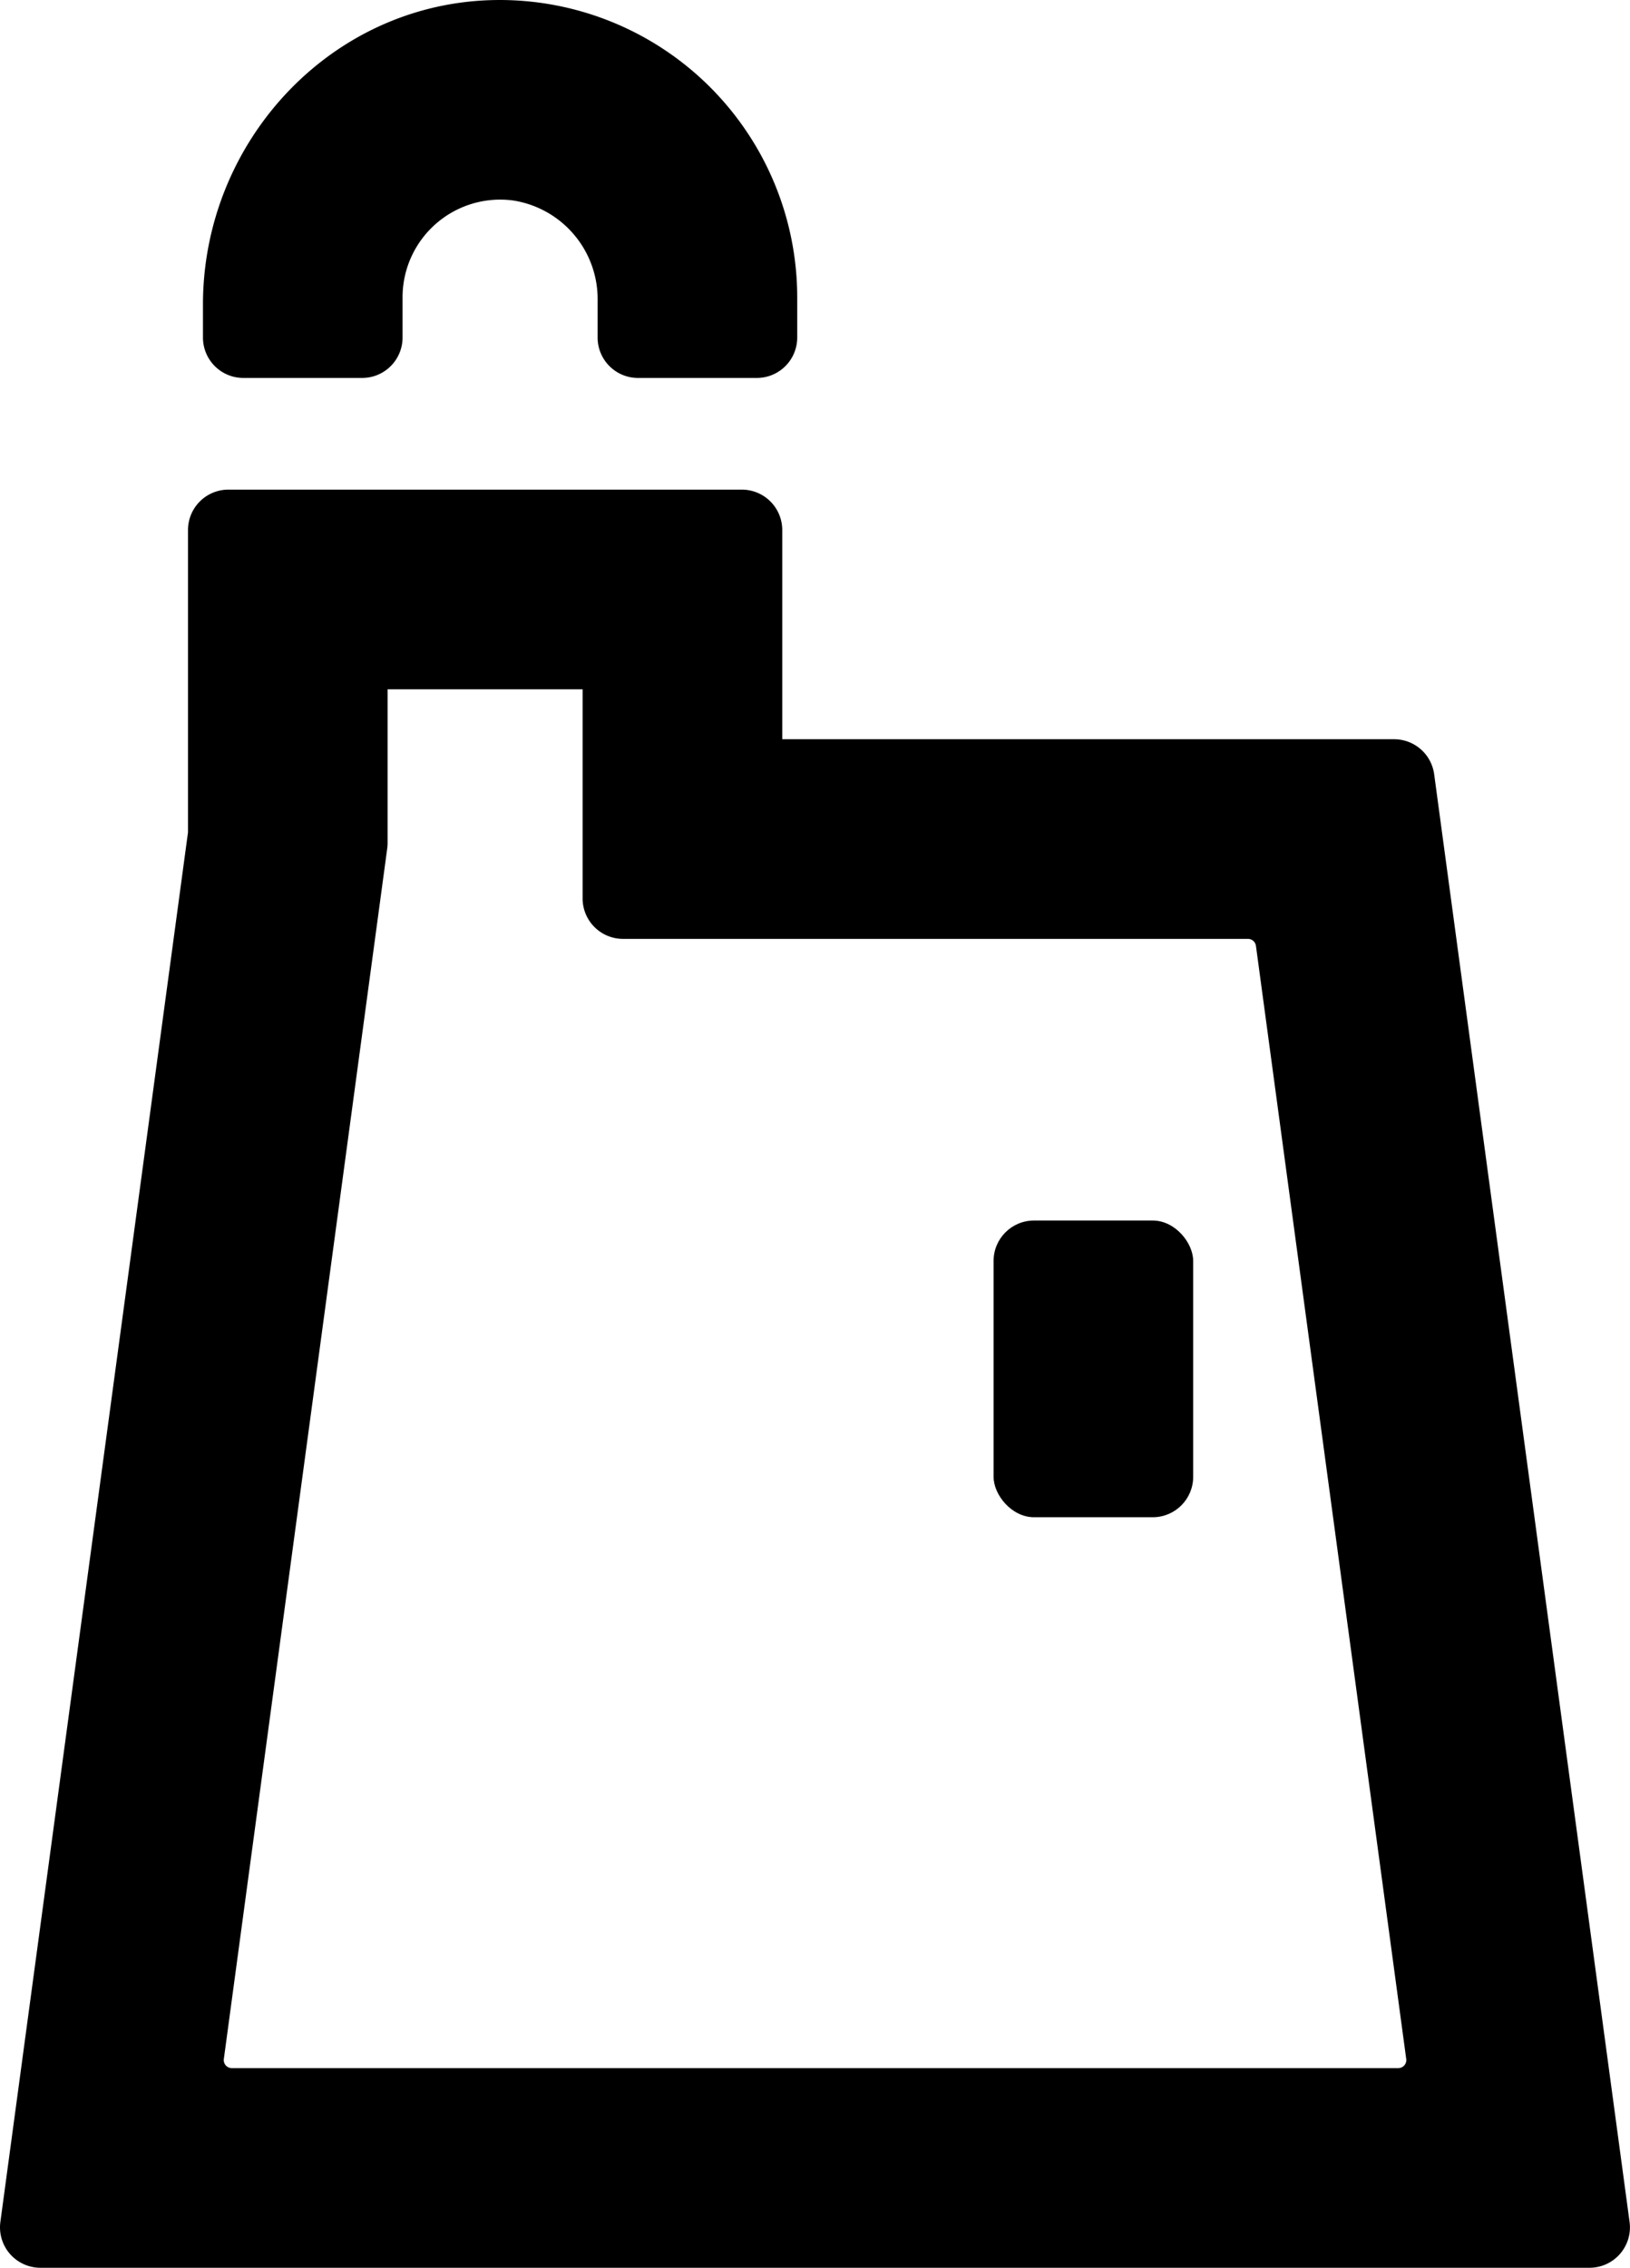
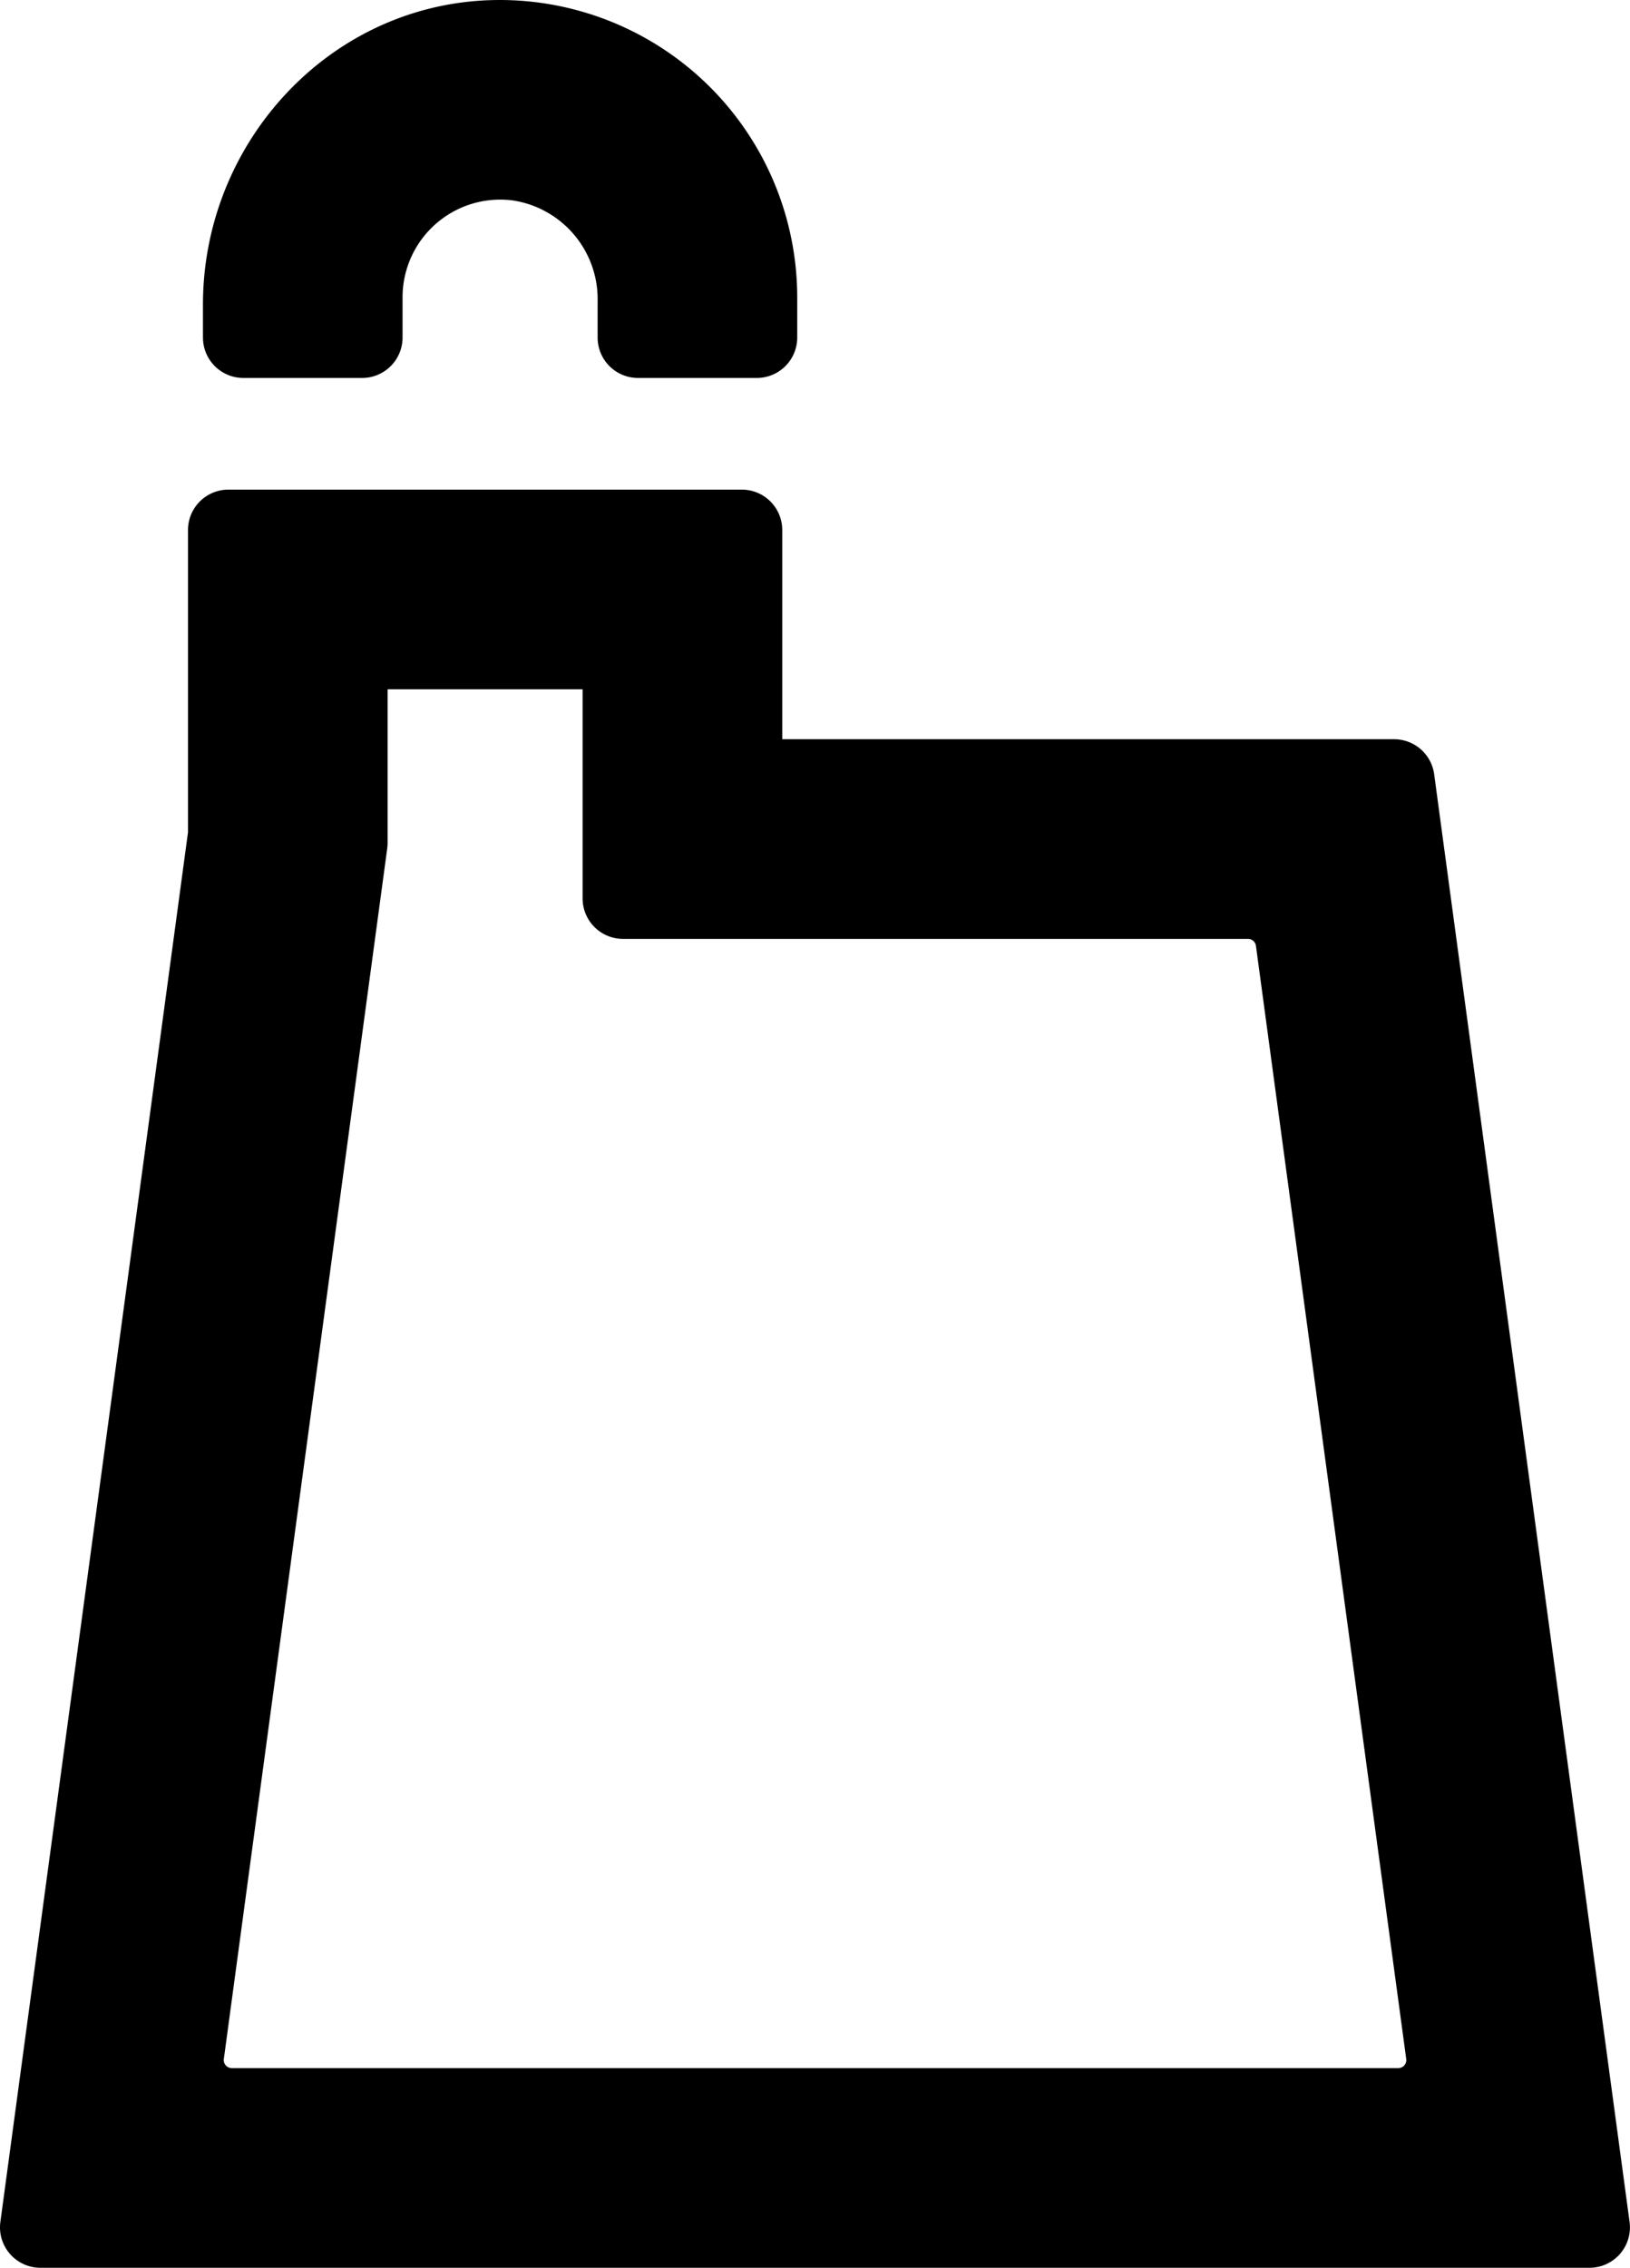
<svg xmlns="http://www.w3.org/2000/svg" viewBox="0 0 114.33 159.04">
  <g data-name="Calque 2">
    <g data-name="Calque 1">
      <path fill="#000000" d="M53.083,26.506H44.752a2.833,2.833,0,0,1-2.834-2.835V21.081a7,7,0,0,0-5.941-7.023,6.849,6.849,0,0,0-7.741,6.784v2.829A2.835,2.835,0,0,1,25.4,26.506H17.07a2.834,2.834,0,0,1-2.834-2.835V21.353C14.236,10.066,23,.441,34.273.015A20.865,20.865,0,0,1,55.918,20.842v2.83A2.834,2.834,0,0,1,53.083,26.506Z" style="" />
      <path fill="#000000" d="M111.5,159.04H2.835a2.834,2.834,0,0,1-2.809-3.214l13.16-97.453v-21.2a2.834,2.834,0,0,1,2.834-2.835H52.034a2.834,2.834,0,0,1,2.834,2.835v14.67H97.785a2.834,2.834,0,0,1,2.809,2.455L114.3,155.826A2.834,2.834,0,0,1,111.5,159.04Zm-95.237-14H98.072a.567.567,0,0,0,.562-.643L88.093,66.335a.567.567,0,0,0-.562-.491H43.7a2.835,2.835,0,0,1-2.835-2.835V48.339H27.186V59.124a2.817,2.817,0,0,1-.026.379L15.7,144.4A.567.567,0,0,0,16.258,145.04Z" style="" />
-       <rect fill="#000000" x="69.691" y="85.596" width="14" height="20.808" rx="2.835" style="" />
    </g>
  </g>
</svg>